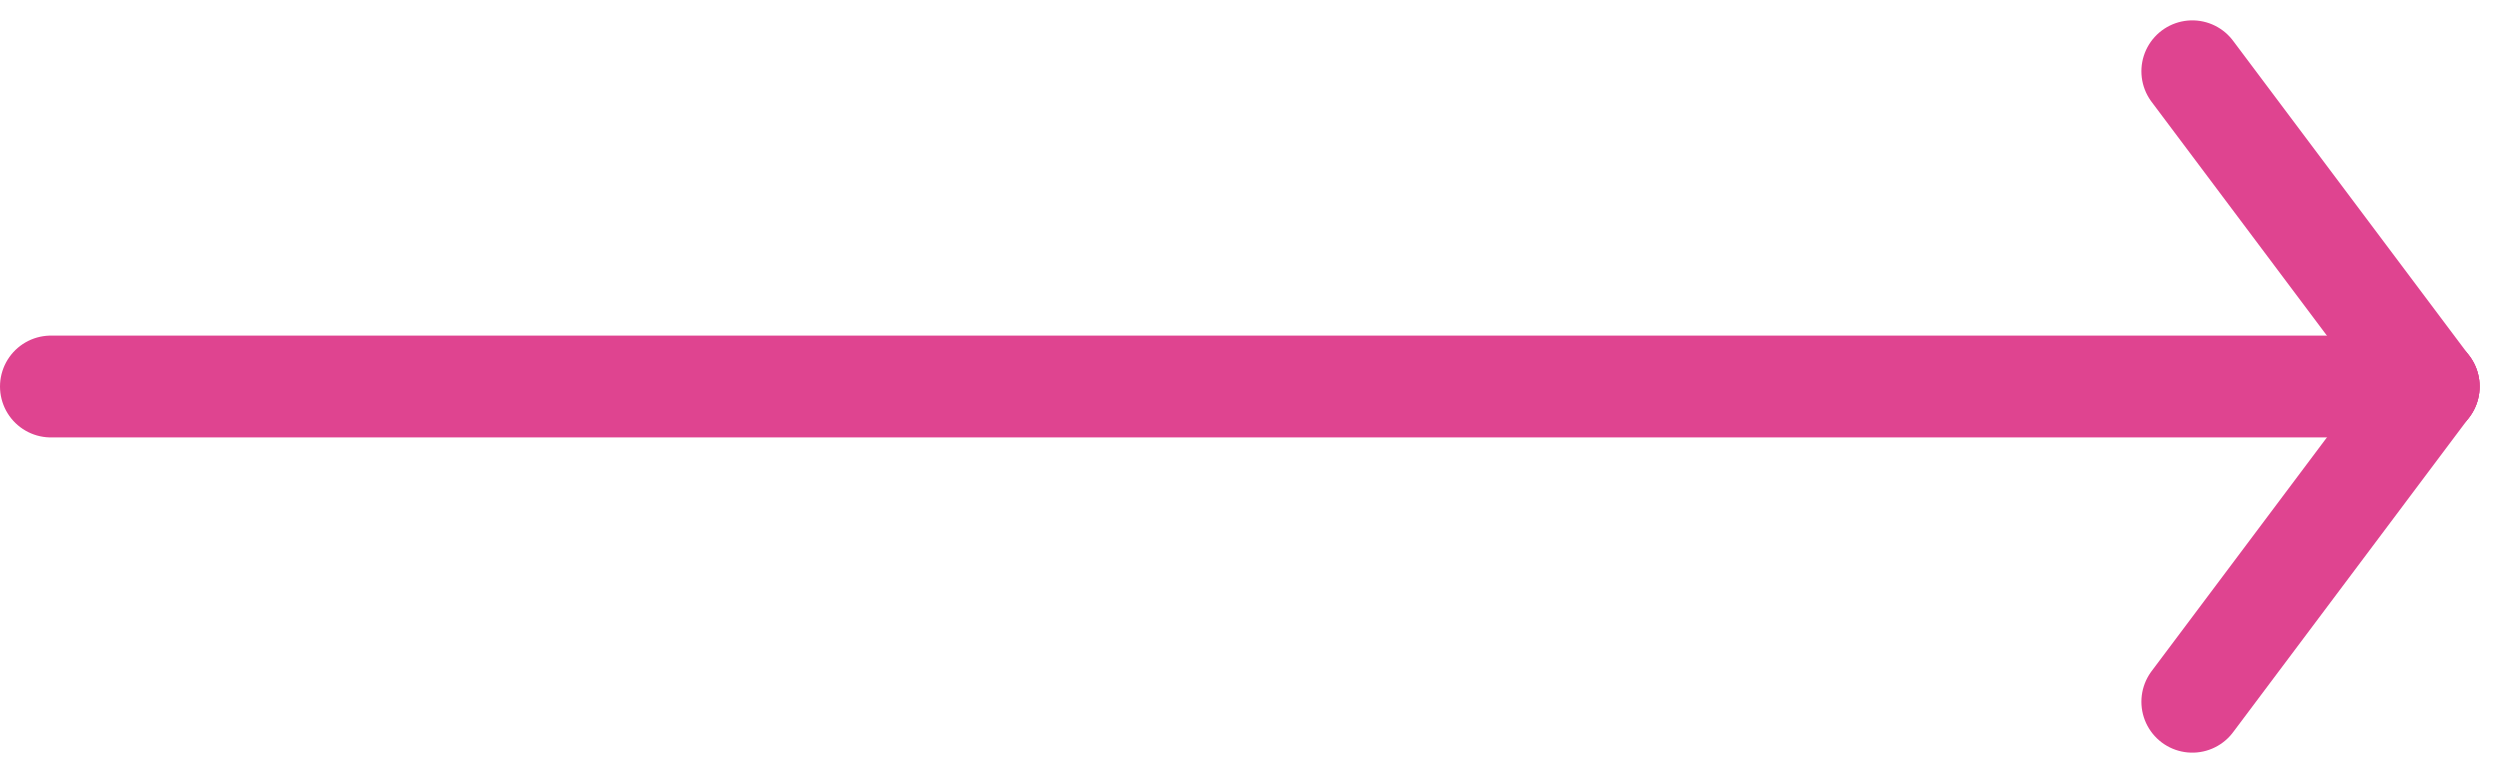
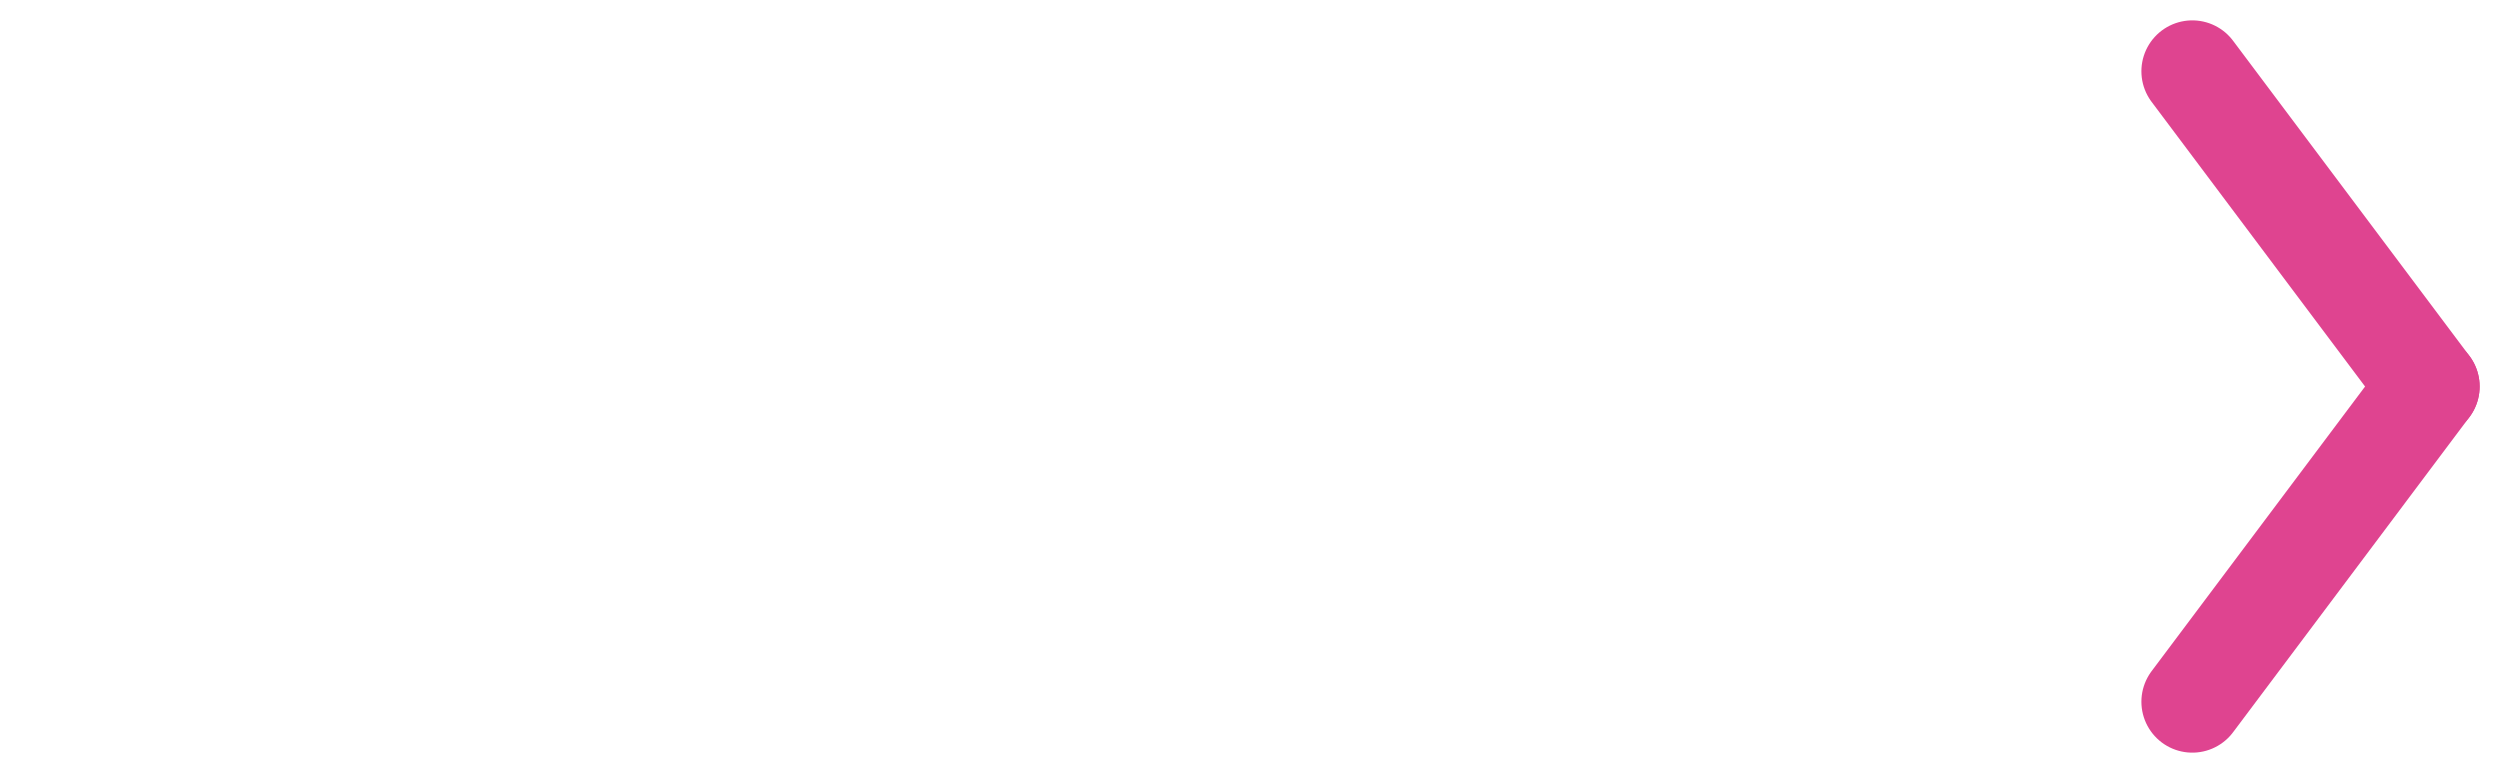
<svg xmlns="http://www.w3.org/2000/svg" width="49.1" height="15.182" viewBox="0 0 49.1 15.182">
  <g id="Group_308" data-name="Group 308" transform="translate(-459.5 -584.909)">
-     <line id="Line_4" data-name="Line 4" x2="46.7" transform="translate(460.5 592.5)" fill="none" stroke="#df4490" stroke-linecap="round" stroke-width="2" />
    <g id="Group_307" data-name="Group 307" transform="translate(502.557 586.309)">
      <line id="Line_5" data-name="Line 5" x2="4.643" y2="6.191" fill="none" stroke="#df4490" stroke-linecap="round" stroke-width="2" />
      <line id="Line_6" data-name="Line 6" y1="6.191" x2="4.643" transform="translate(0 6.191)" fill="none" stroke="#df4490" stroke-linecap="round" stroke-width="2" />
    </g>
  </g>
</svg>